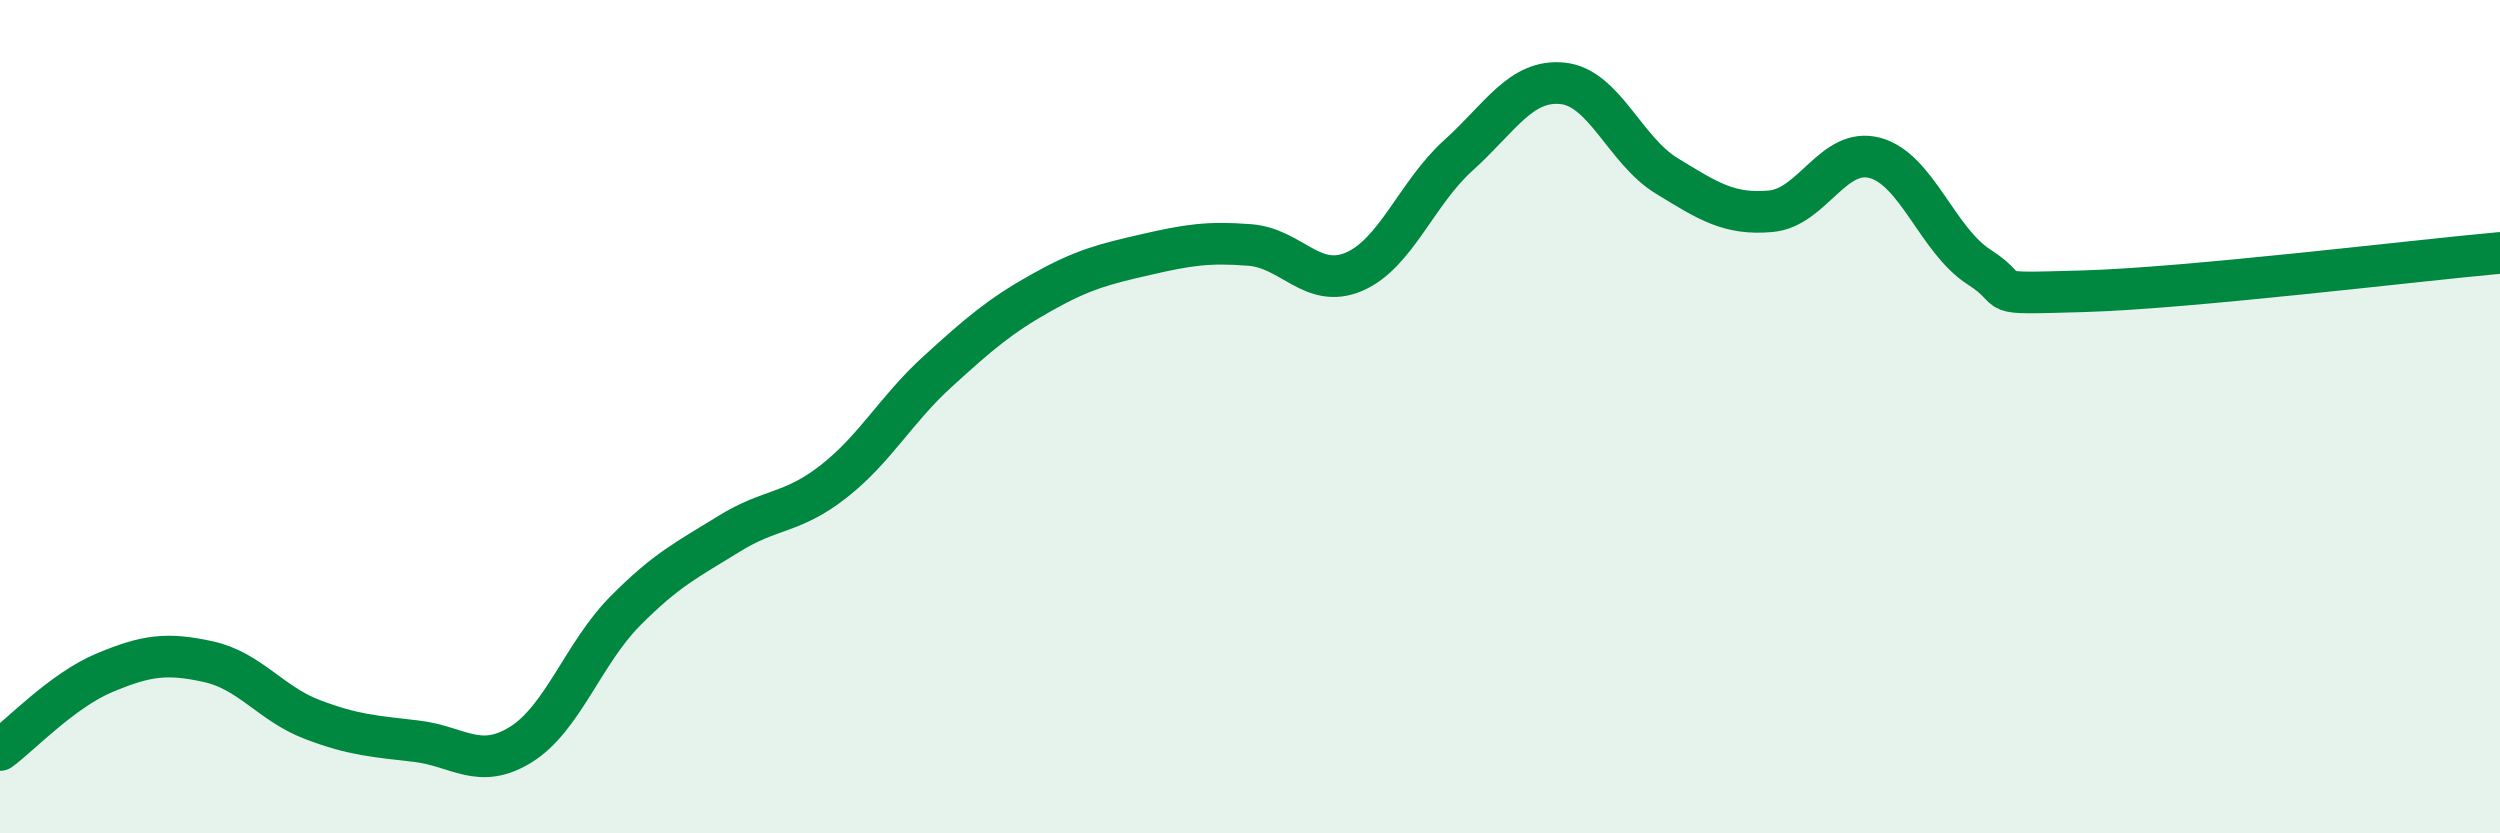
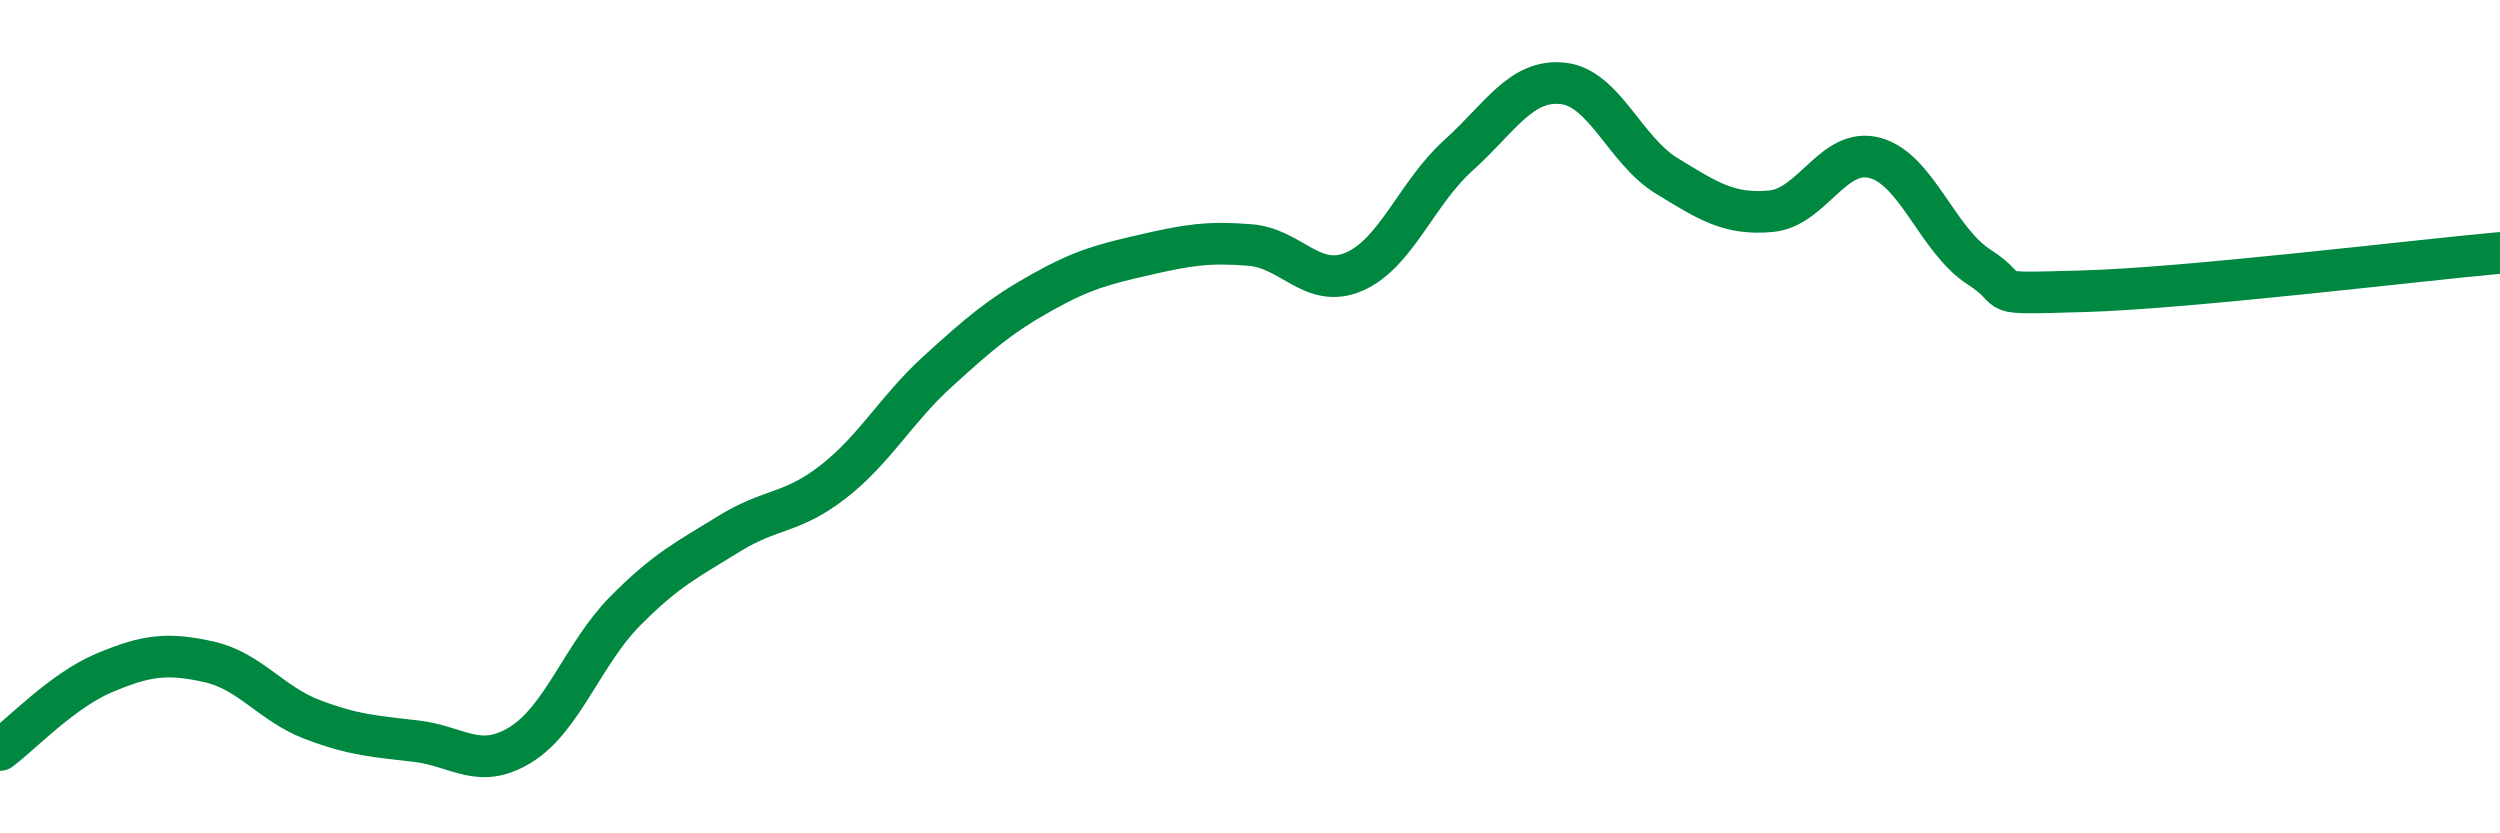
<svg xmlns="http://www.w3.org/2000/svg" width="60" height="20" viewBox="0 0 60 20">
-   <path d="M 0,18 C 0.5,17.63 1.5,16.57 2.5,16.15 C 3.5,15.73 4,15.66 5,15.88 C 6,16.1 6.5,16.89 7.5,17.27 C 8.5,17.65 9,17.67 10,17.79 C 11,17.91 11.5,18.49 12.5,17.87 C 13.5,17.25 14,15.68 15,14.67 C 16,13.66 16.5,13.43 17.5,12.81 C 18.5,12.19 19,12.34 20,11.56 C 21,10.78 21.5,9.83 22.5,8.92 C 23.5,8.01 24,7.58 25,7.02 C 26,6.46 26.5,6.34 27.5,6.11 C 28.5,5.88 29,5.8 30,5.88 C 31,5.96 31.5,6.95 32.5,6.52 C 33.5,6.09 34,4.63 35,3.73 C 36,2.83 36.5,1.9 37.5,2 C 38.5,2.1 39,3.61 40,4.22 C 41,4.83 41.5,5.16 42.5,5.07 C 43.5,4.98 44,3.52 45,3.79 C 46,4.06 46.5,5.77 47.5,6.41 C 48.5,7.05 47.5,7.06 50,6.99 C 52.5,6.92 58,6.25 60,6.07L60 20L0 20Z" fill="#008740" opacity="0.1" stroke-linecap="round" stroke-linejoin="round" />
  <path d="M 0,18 C 0.5,17.63 1.5,16.57 2.5,16.15 C 3.5,15.73 4,15.66 5,15.88 C 6,16.1 6.5,16.89 7.5,17.27 C 8.5,17.65 9,17.67 10,17.79 C 11,17.91 11.5,18.49 12.5,17.87 C 13.5,17.25 14,15.68 15,14.67 C 16,13.66 16.5,13.43 17.5,12.81 C 18.5,12.19 19,12.34 20,11.56 C 21,10.78 21.5,9.83 22.5,8.92 C 23.5,8.01 24,7.58 25,7.02 C 26,6.46 26.5,6.34 27.5,6.11 C 28.5,5.88 29,5.8 30,5.88 C 31,5.96 31.5,6.95 32.5,6.52 C 33.5,6.09 34,4.63 35,3.73 C 36,2.83 36.5,1.9 37.5,2 C 38.5,2.1 39,3.61 40,4.22 C 41,4.83 41.5,5.16 42.5,5.07 C 43.5,4.98 44,3.52 45,3.79 C 46,4.06 46.5,5.77 47.5,6.41 C 48.5,7.05 47.5,7.06 50,6.99 C 52.5,6.92 58,6.25 60,6.07" stroke="#008740" stroke-width="1" fill="none" stroke-linecap="round" stroke-linejoin="round" />
</svg>